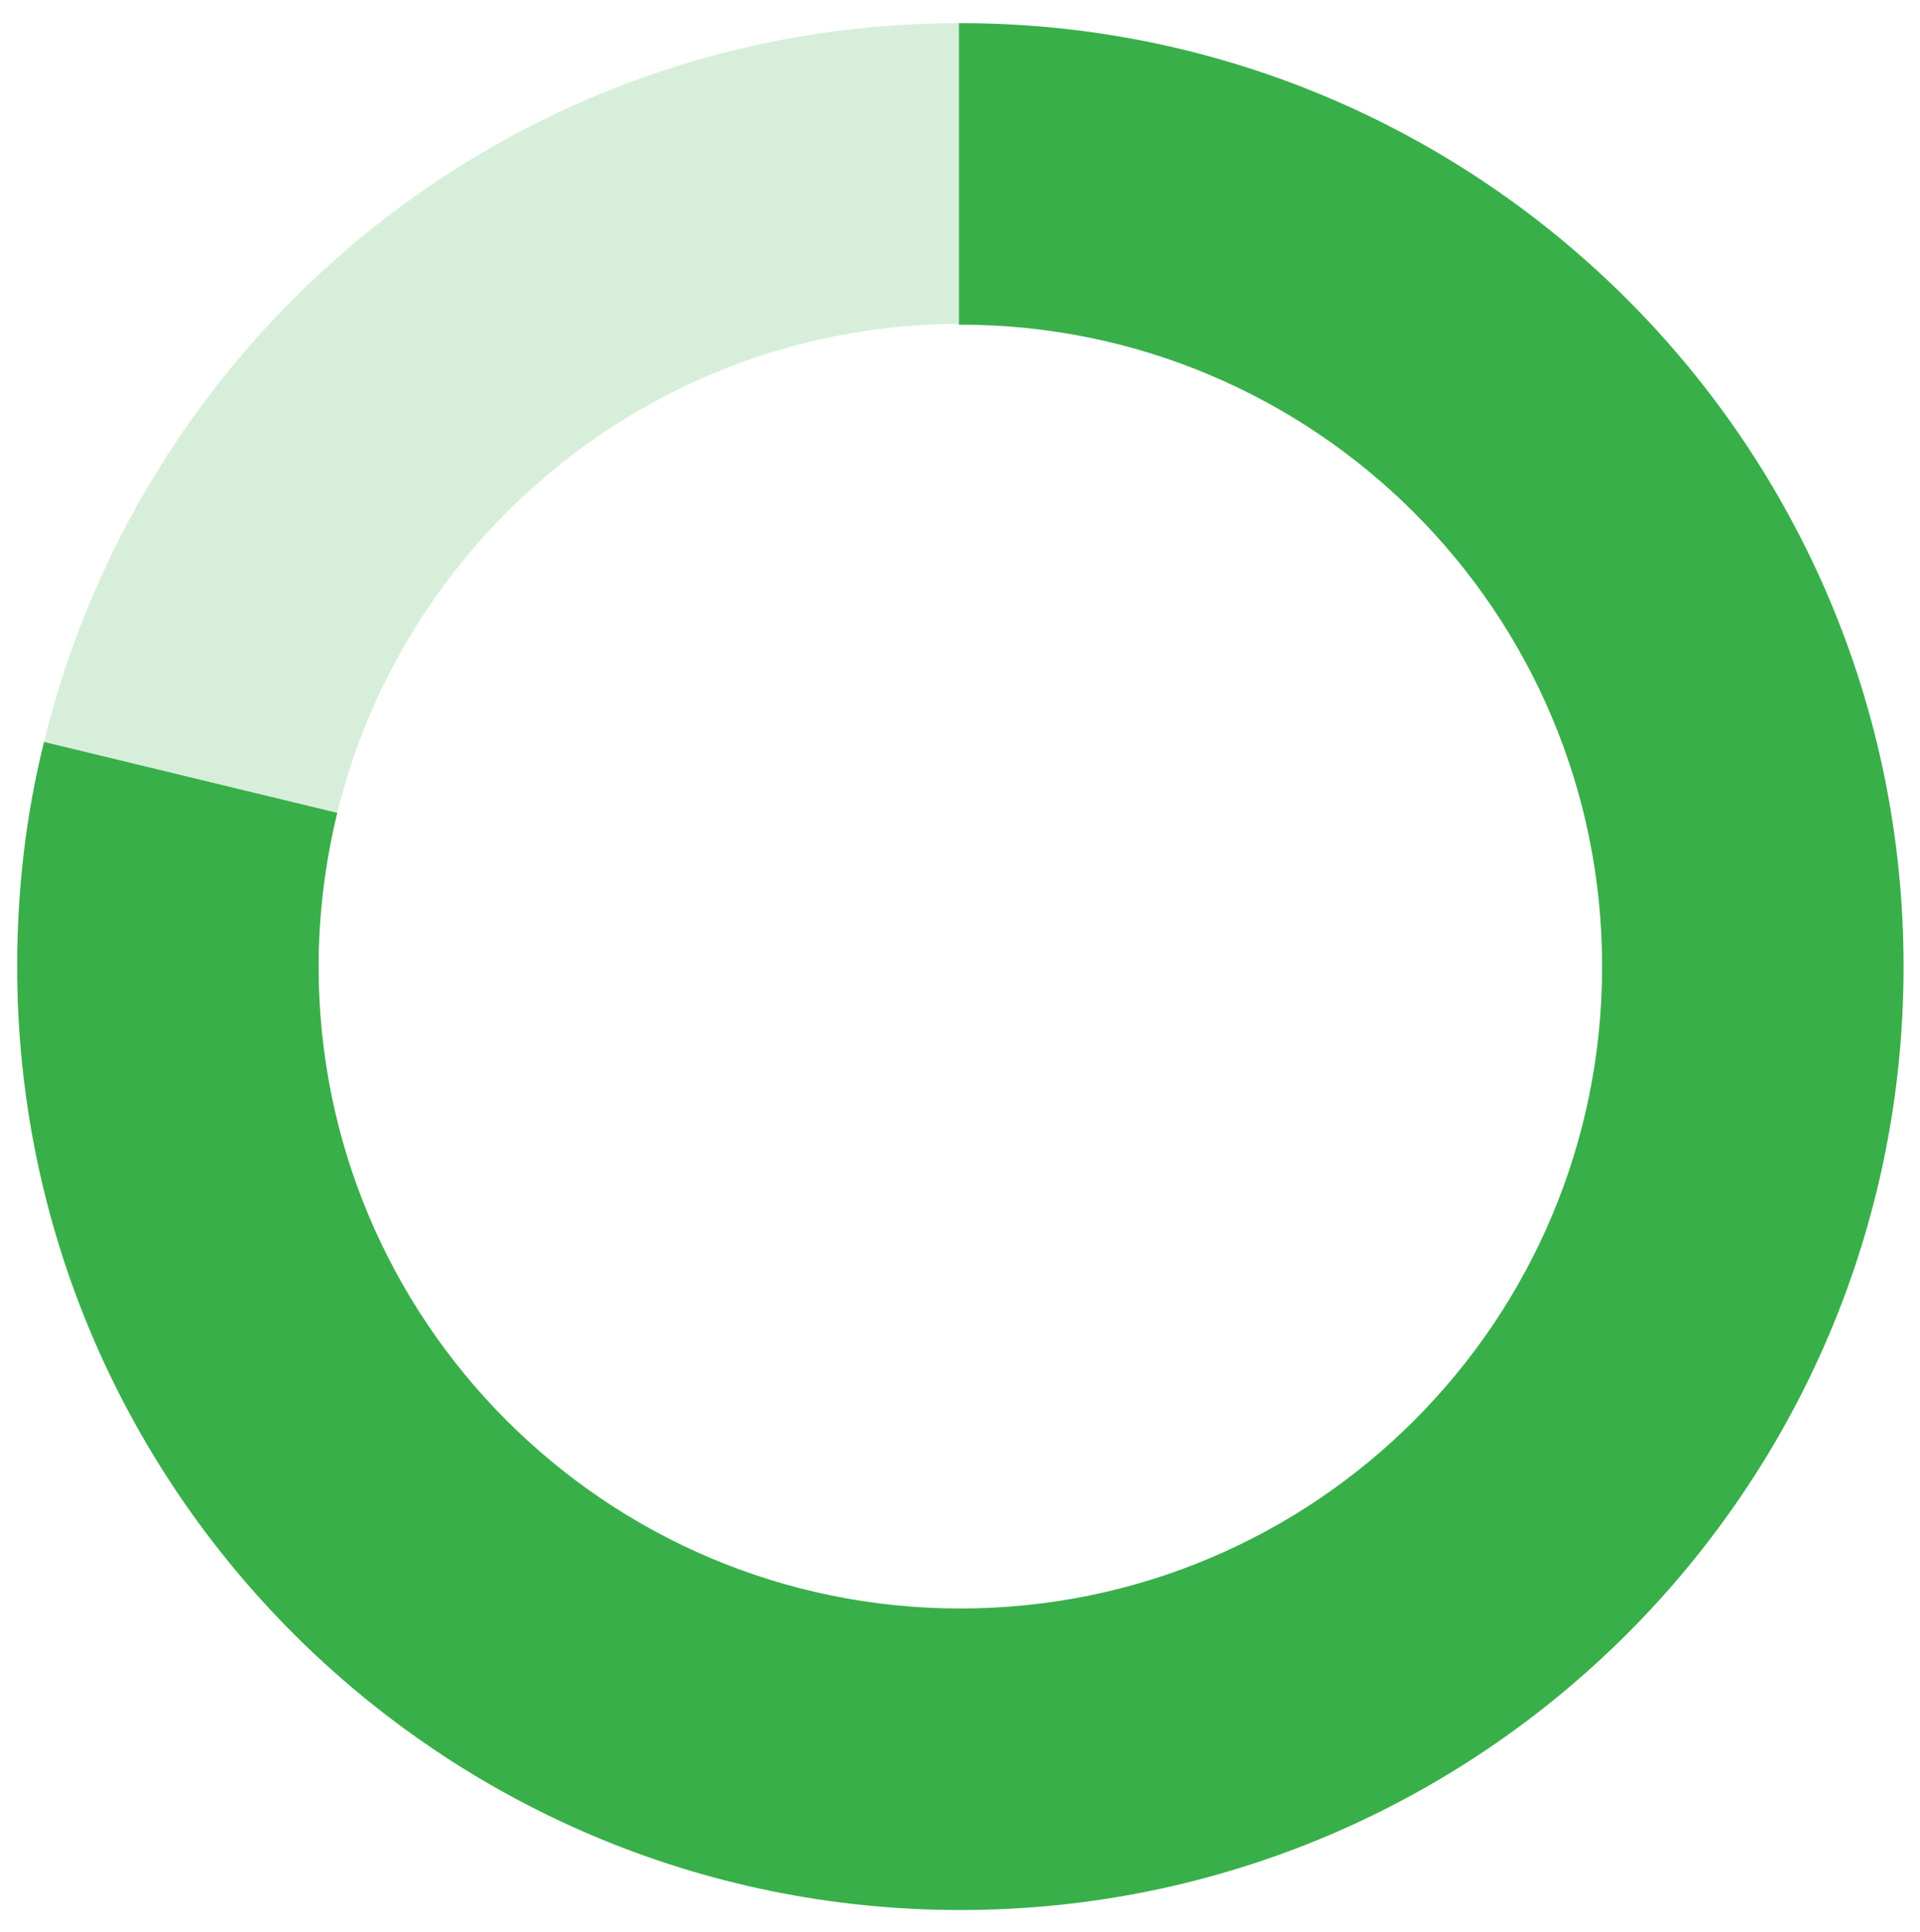
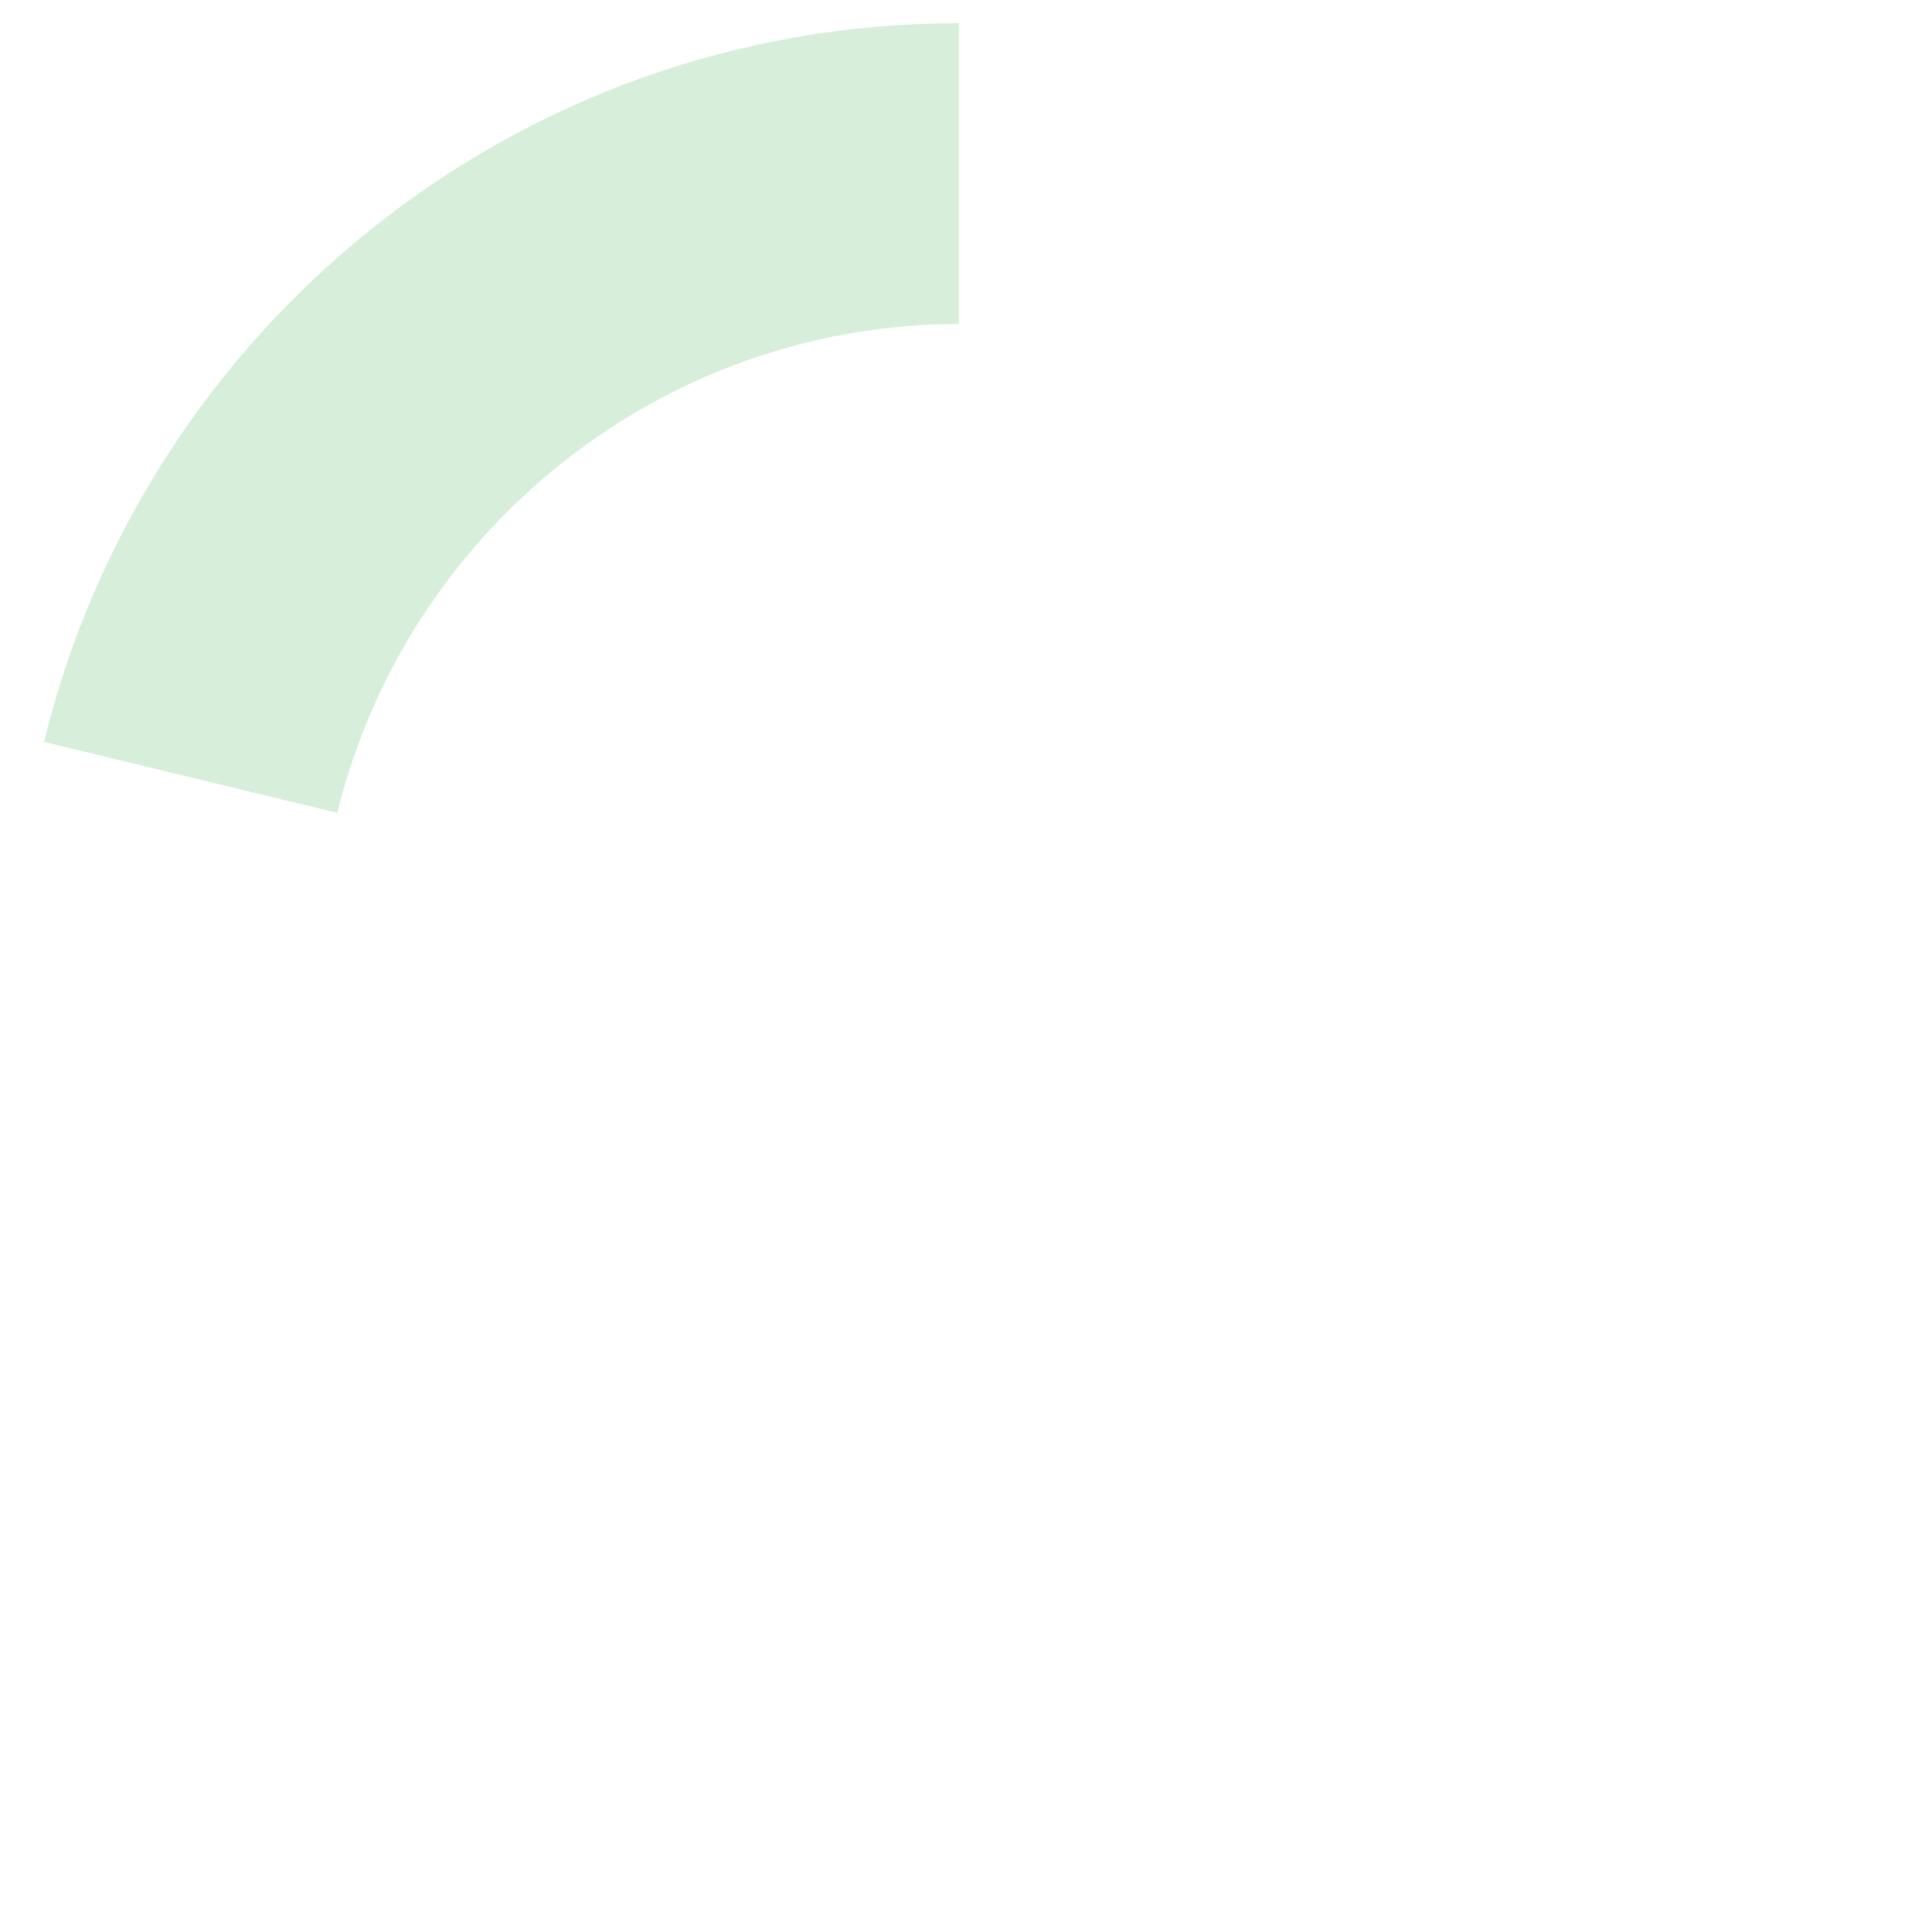
<svg xmlns="http://www.w3.org/2000/svg" version="1.1" id="Layer_1" x="0px" y="0px" viewBox="0 0 257.3 258.8" style="enable-background:new 0 0 257.3 258.8;" xml:space="preserve">
  <style type="text/css">
	.st0{fill:#39AF4A;}
	.st1{opacity:0.2;fill:#39AF4A;}
</style>
  <g>
-     <path class="st0" d="M128.7,3.1c-0.1,0-0.1,0-0.2,0v40.4c0.1,0,0.1,0,0.2,0c47.5,0,86,38.5,86,86s-38.5,86-86,86s-86-38.5-86-86   c0-7.1,0.9-14,2.5-20.6L5.9,99.4c-2.4,9.6-3.6,19.7-3.6,30.1c0,69.8,56.6,126.4,126.4,126.4c69.8,0,126.4-56.6,126.4-126.4   S198.5,3.1,128.7,3.1z" />
-     <path class="st1" d="M128.5,43.4V3.1C69.1,3.1,19.4,44.1,5.9,99.4l39.3,9.5C54.4,71.4,88.2,43.5,128.5,43.4z" />
+     <path class="st1" d="M128.5,43.4V3.1C69.1,3.1,19.4,44.1,5.9,99.4l39.3,9.5C54.4,71.4,88.2,43.5,128.5,43.4" />
  </g>
</svg>